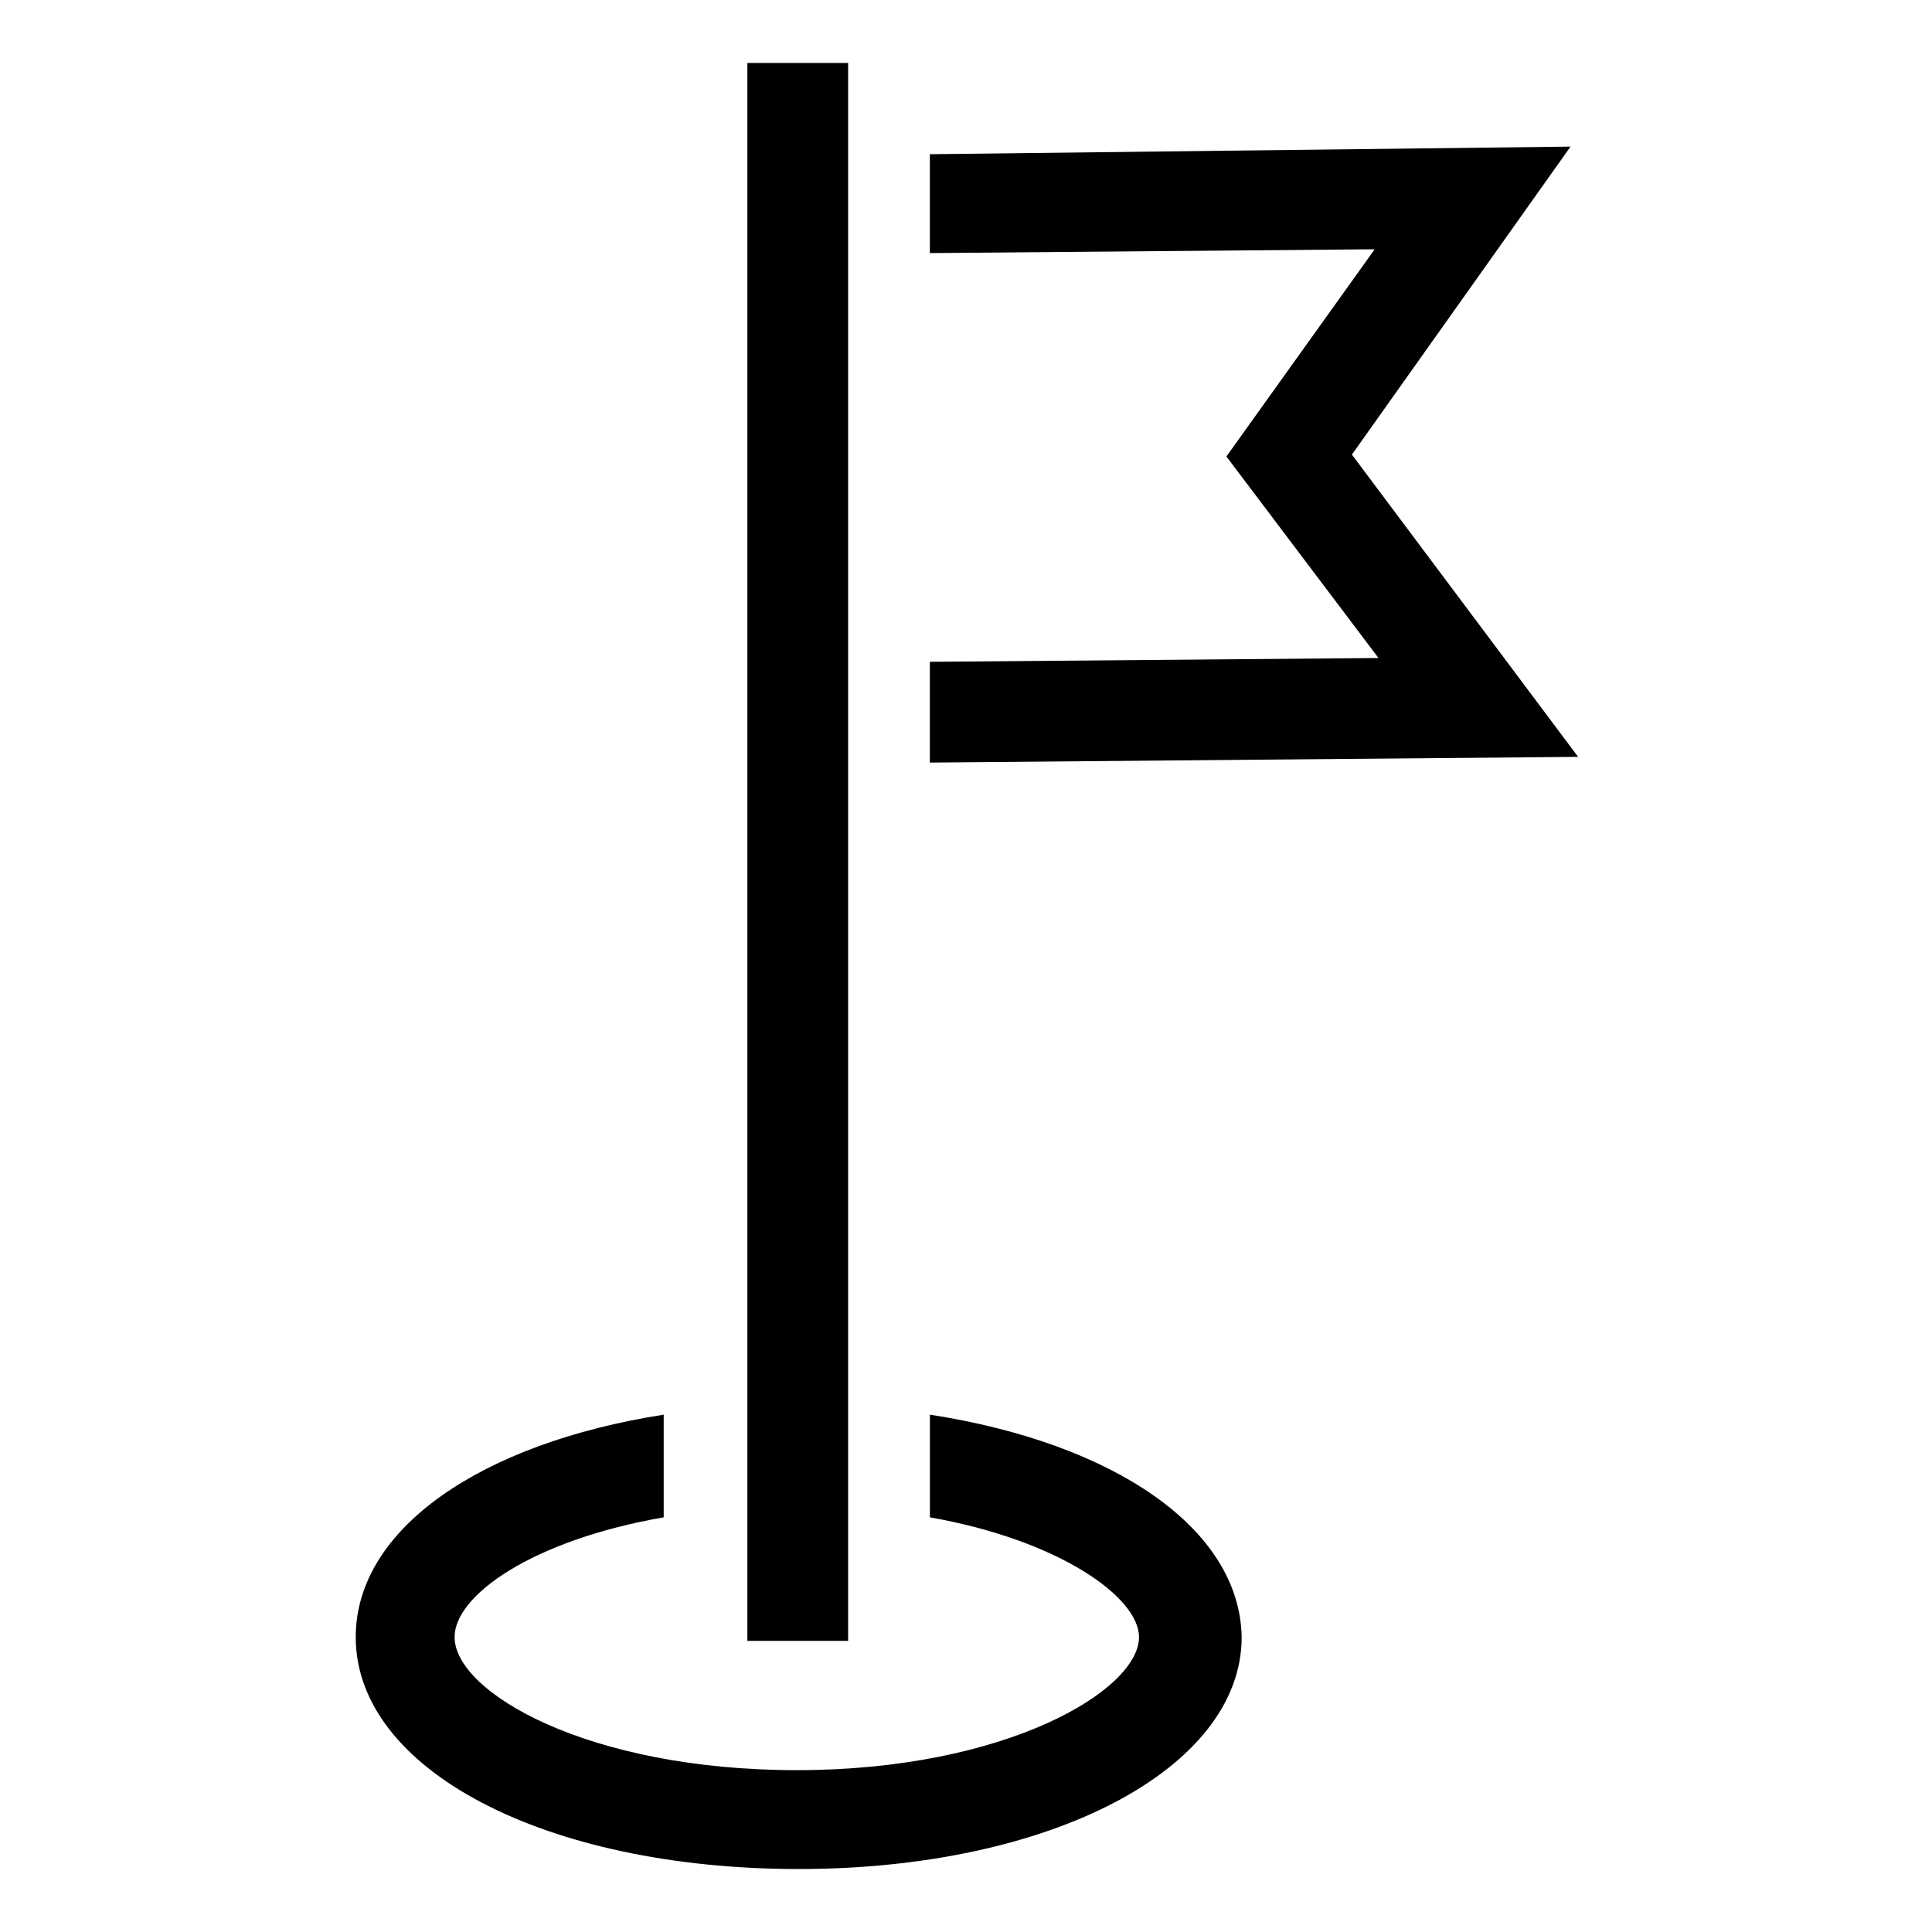
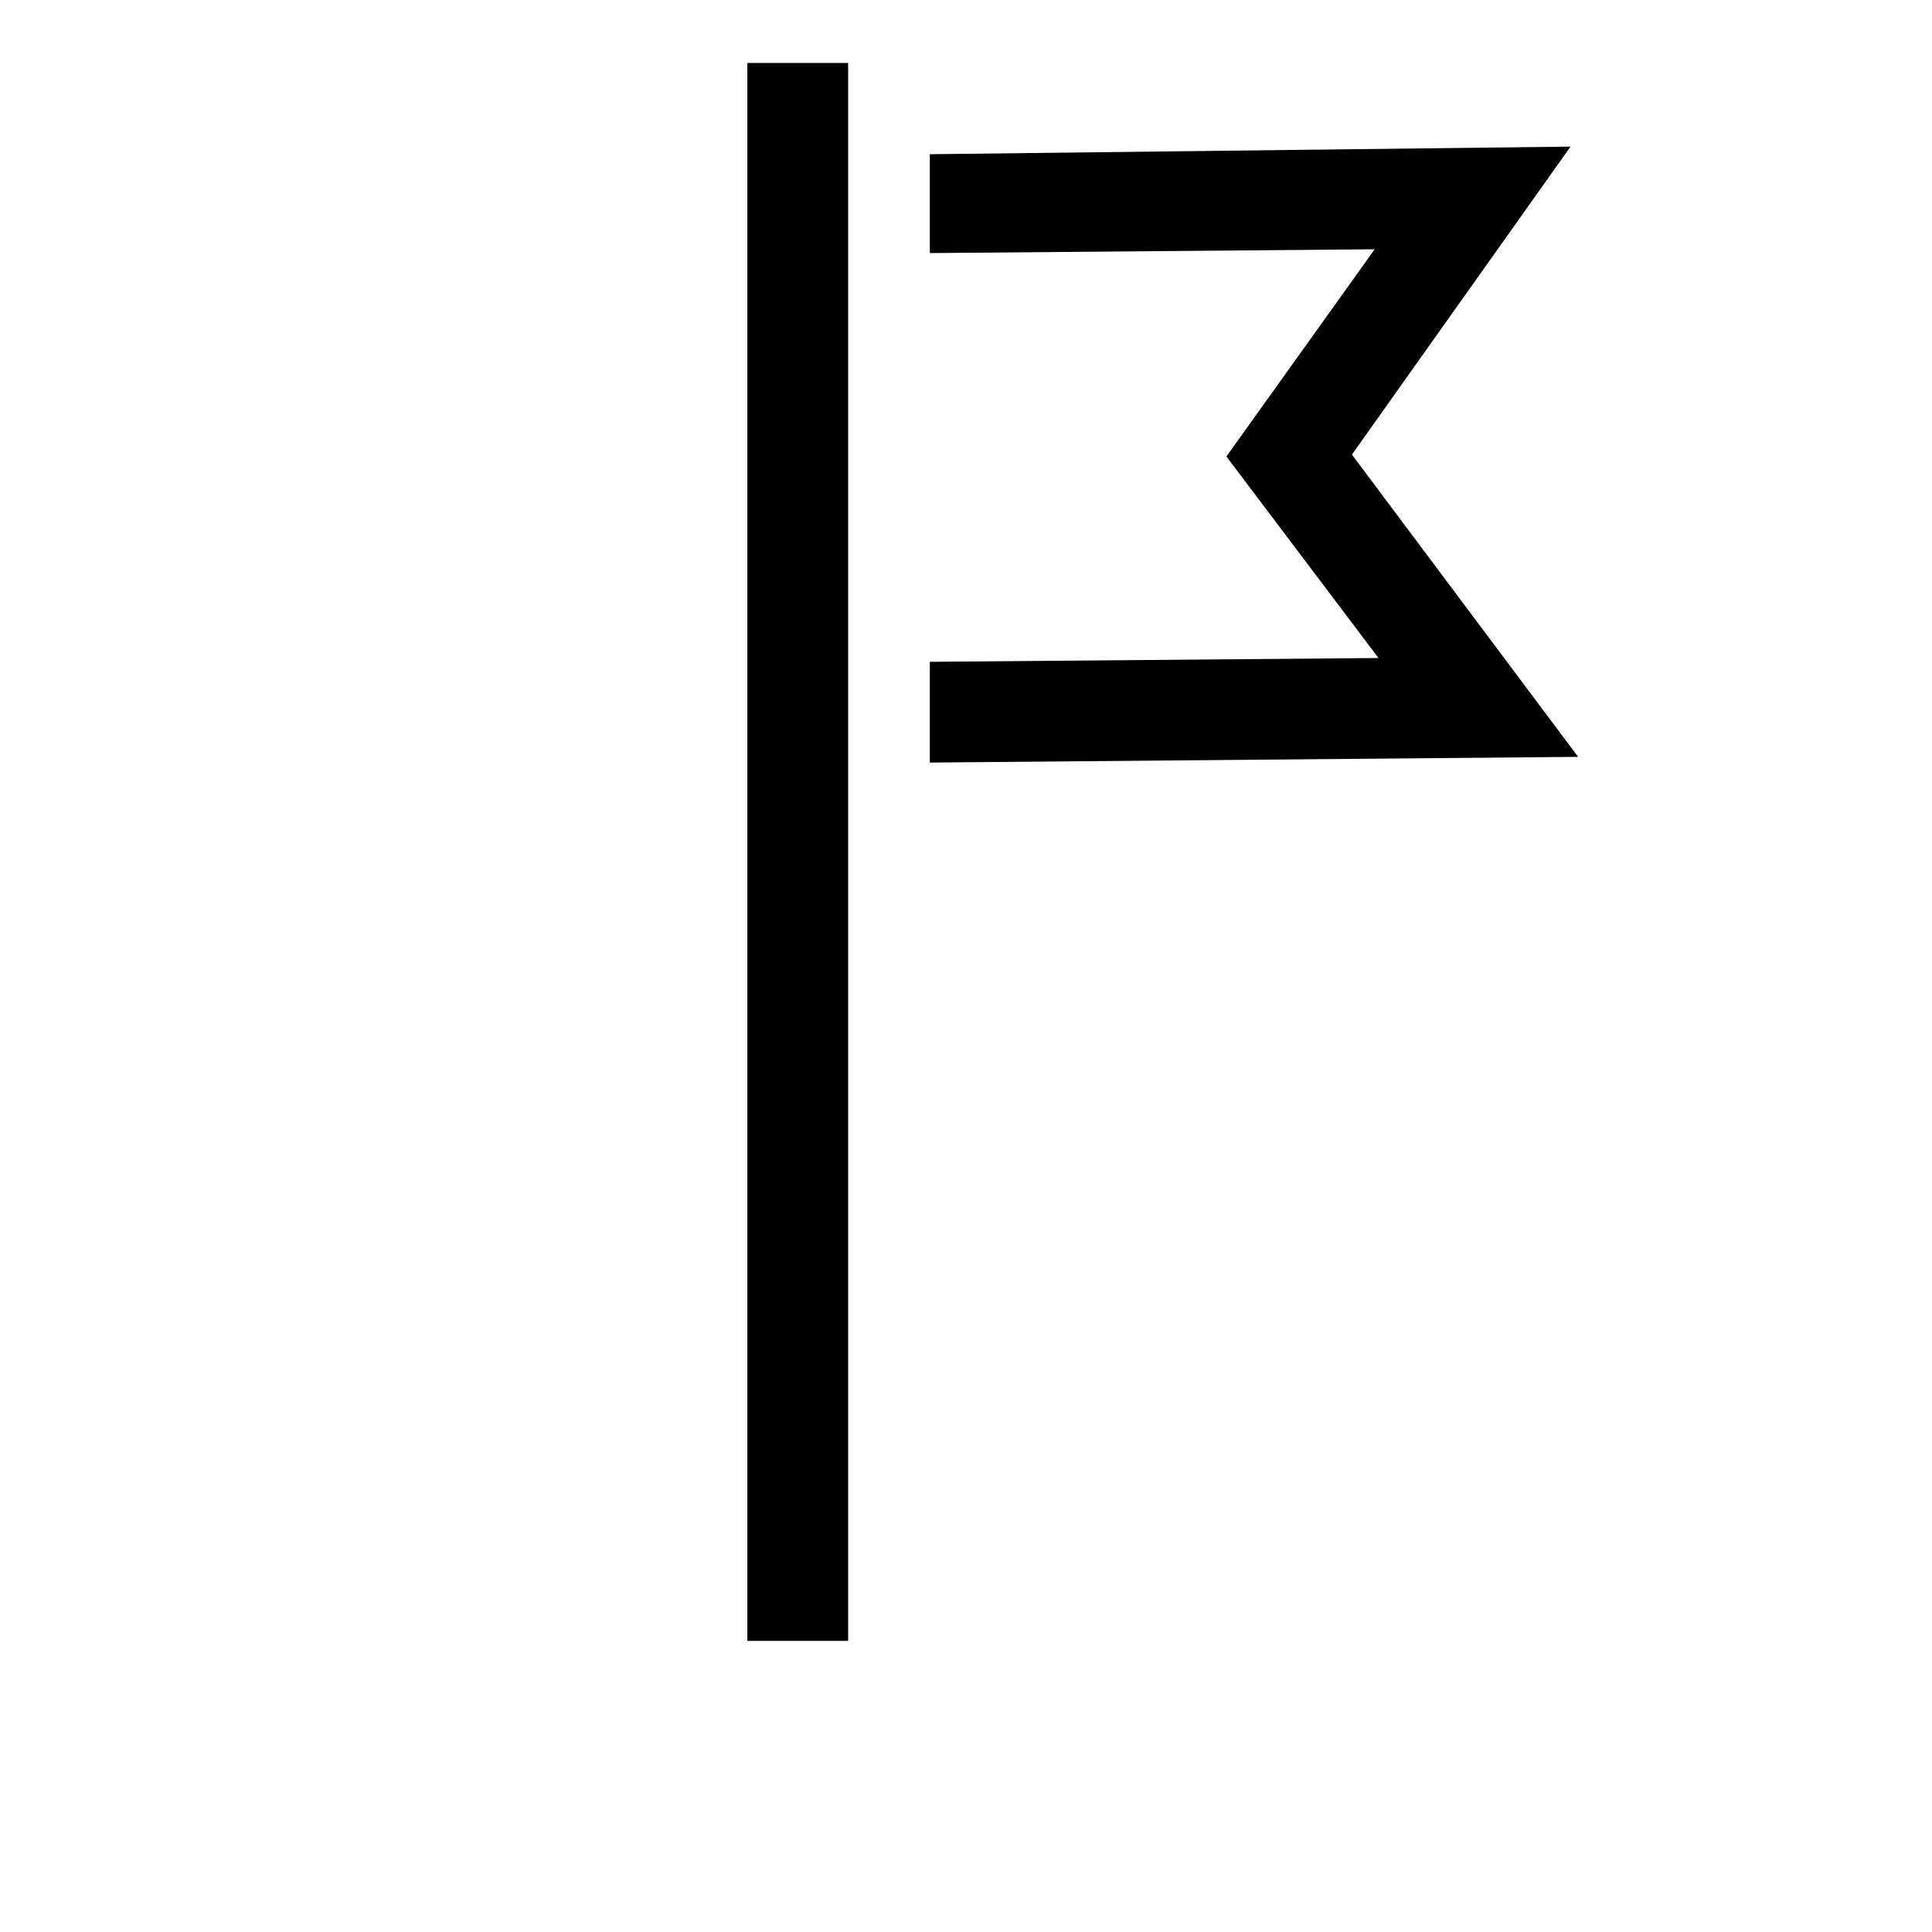
<svg xmlns="http://www.w3.org/2000/svg" fill="#000000" width="800px" height="800px" version="1.1" viewBox="144 144 512 512">
  <g>
    <path d="m502.27 264.47 57.938-81.617-169.79 2.016v26.199l117.89-1.008-39.297 54.914 40.305 53.406-118.9 1.008v26.699l171.8-1.512z" />
-     <path d="m390.43 518.9v27.207c34.258 6.047 55.418 21.16 55.418 31.738 0 14.105-35.266 35.266-90.688 35.266-55.418 0-90.688-20.656-90.688-35.266 0-11.082 20.656-25.695 55.418-31.738v-27.207c-48.367 7.559-81.617 30.23-81.617 58.945 0 35.266 50.383 61.465 117.39 61.465 67.008 0 117.39-26.703 117.39-61.465-0.496-28.719-33.746-51.391-82.617-58.945z" />
    <path d="m342.06 160.69h26.703v418.16h-26.703z" />
  </g>
</svg>